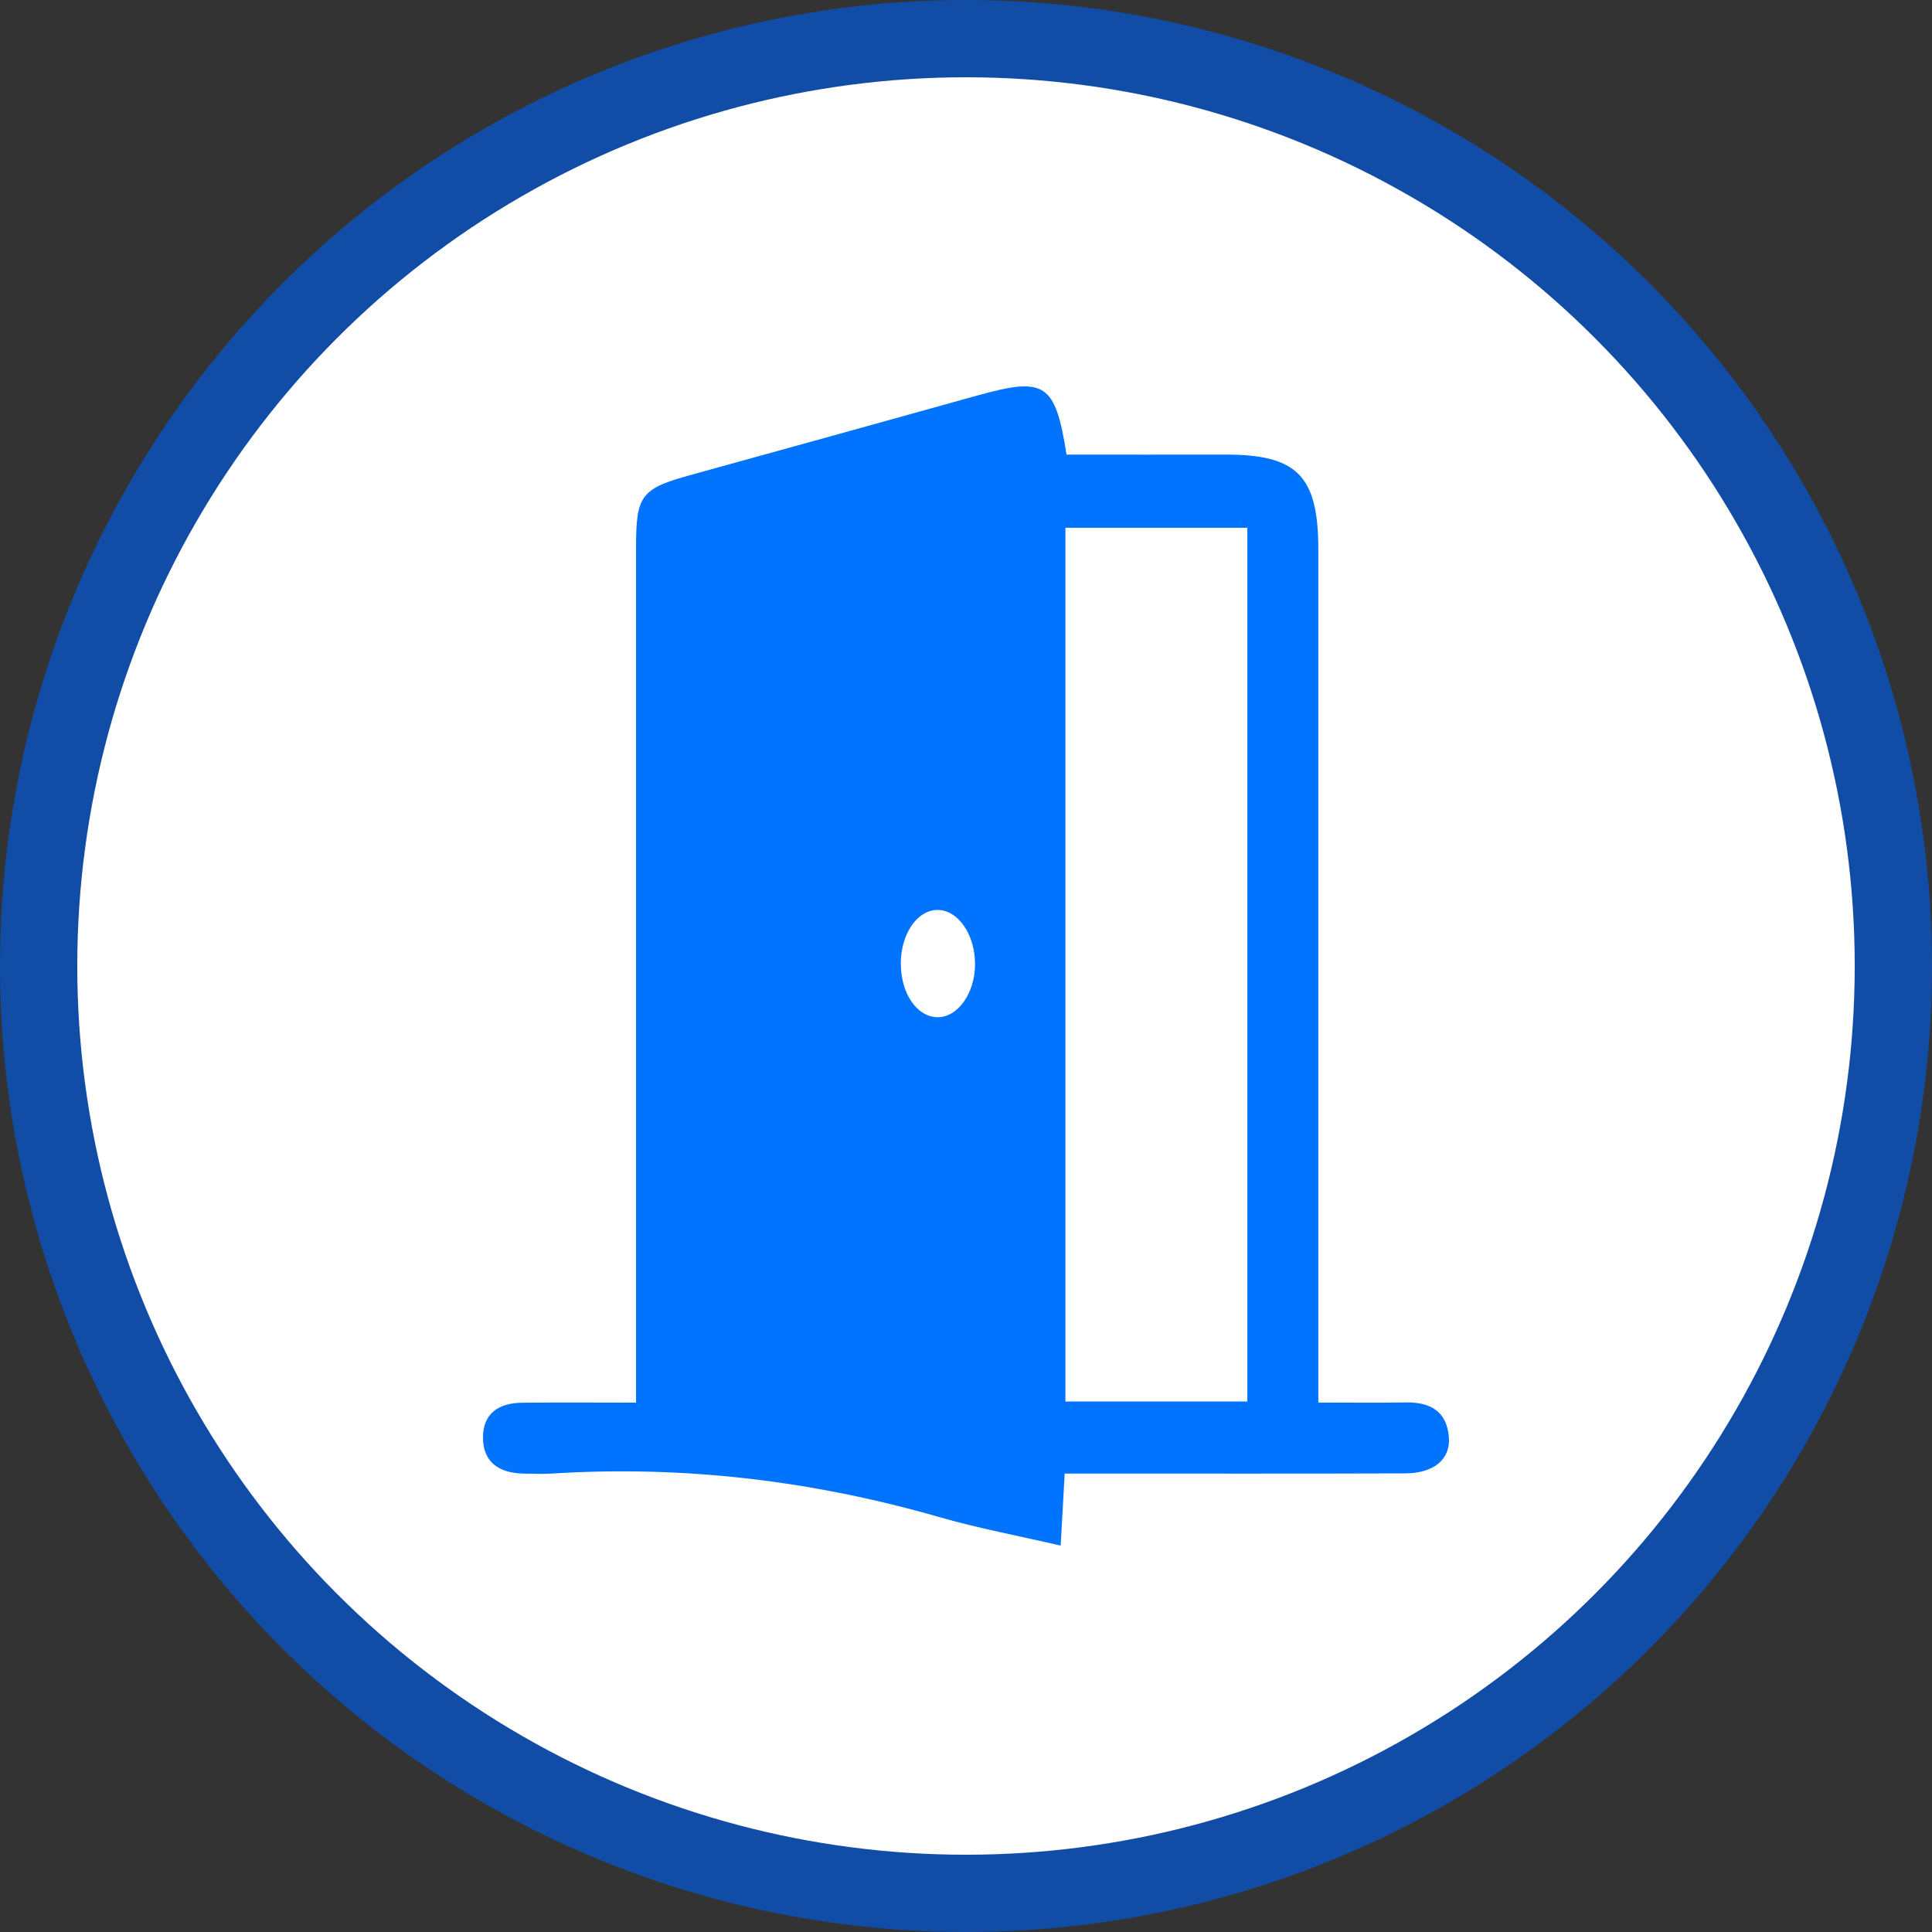
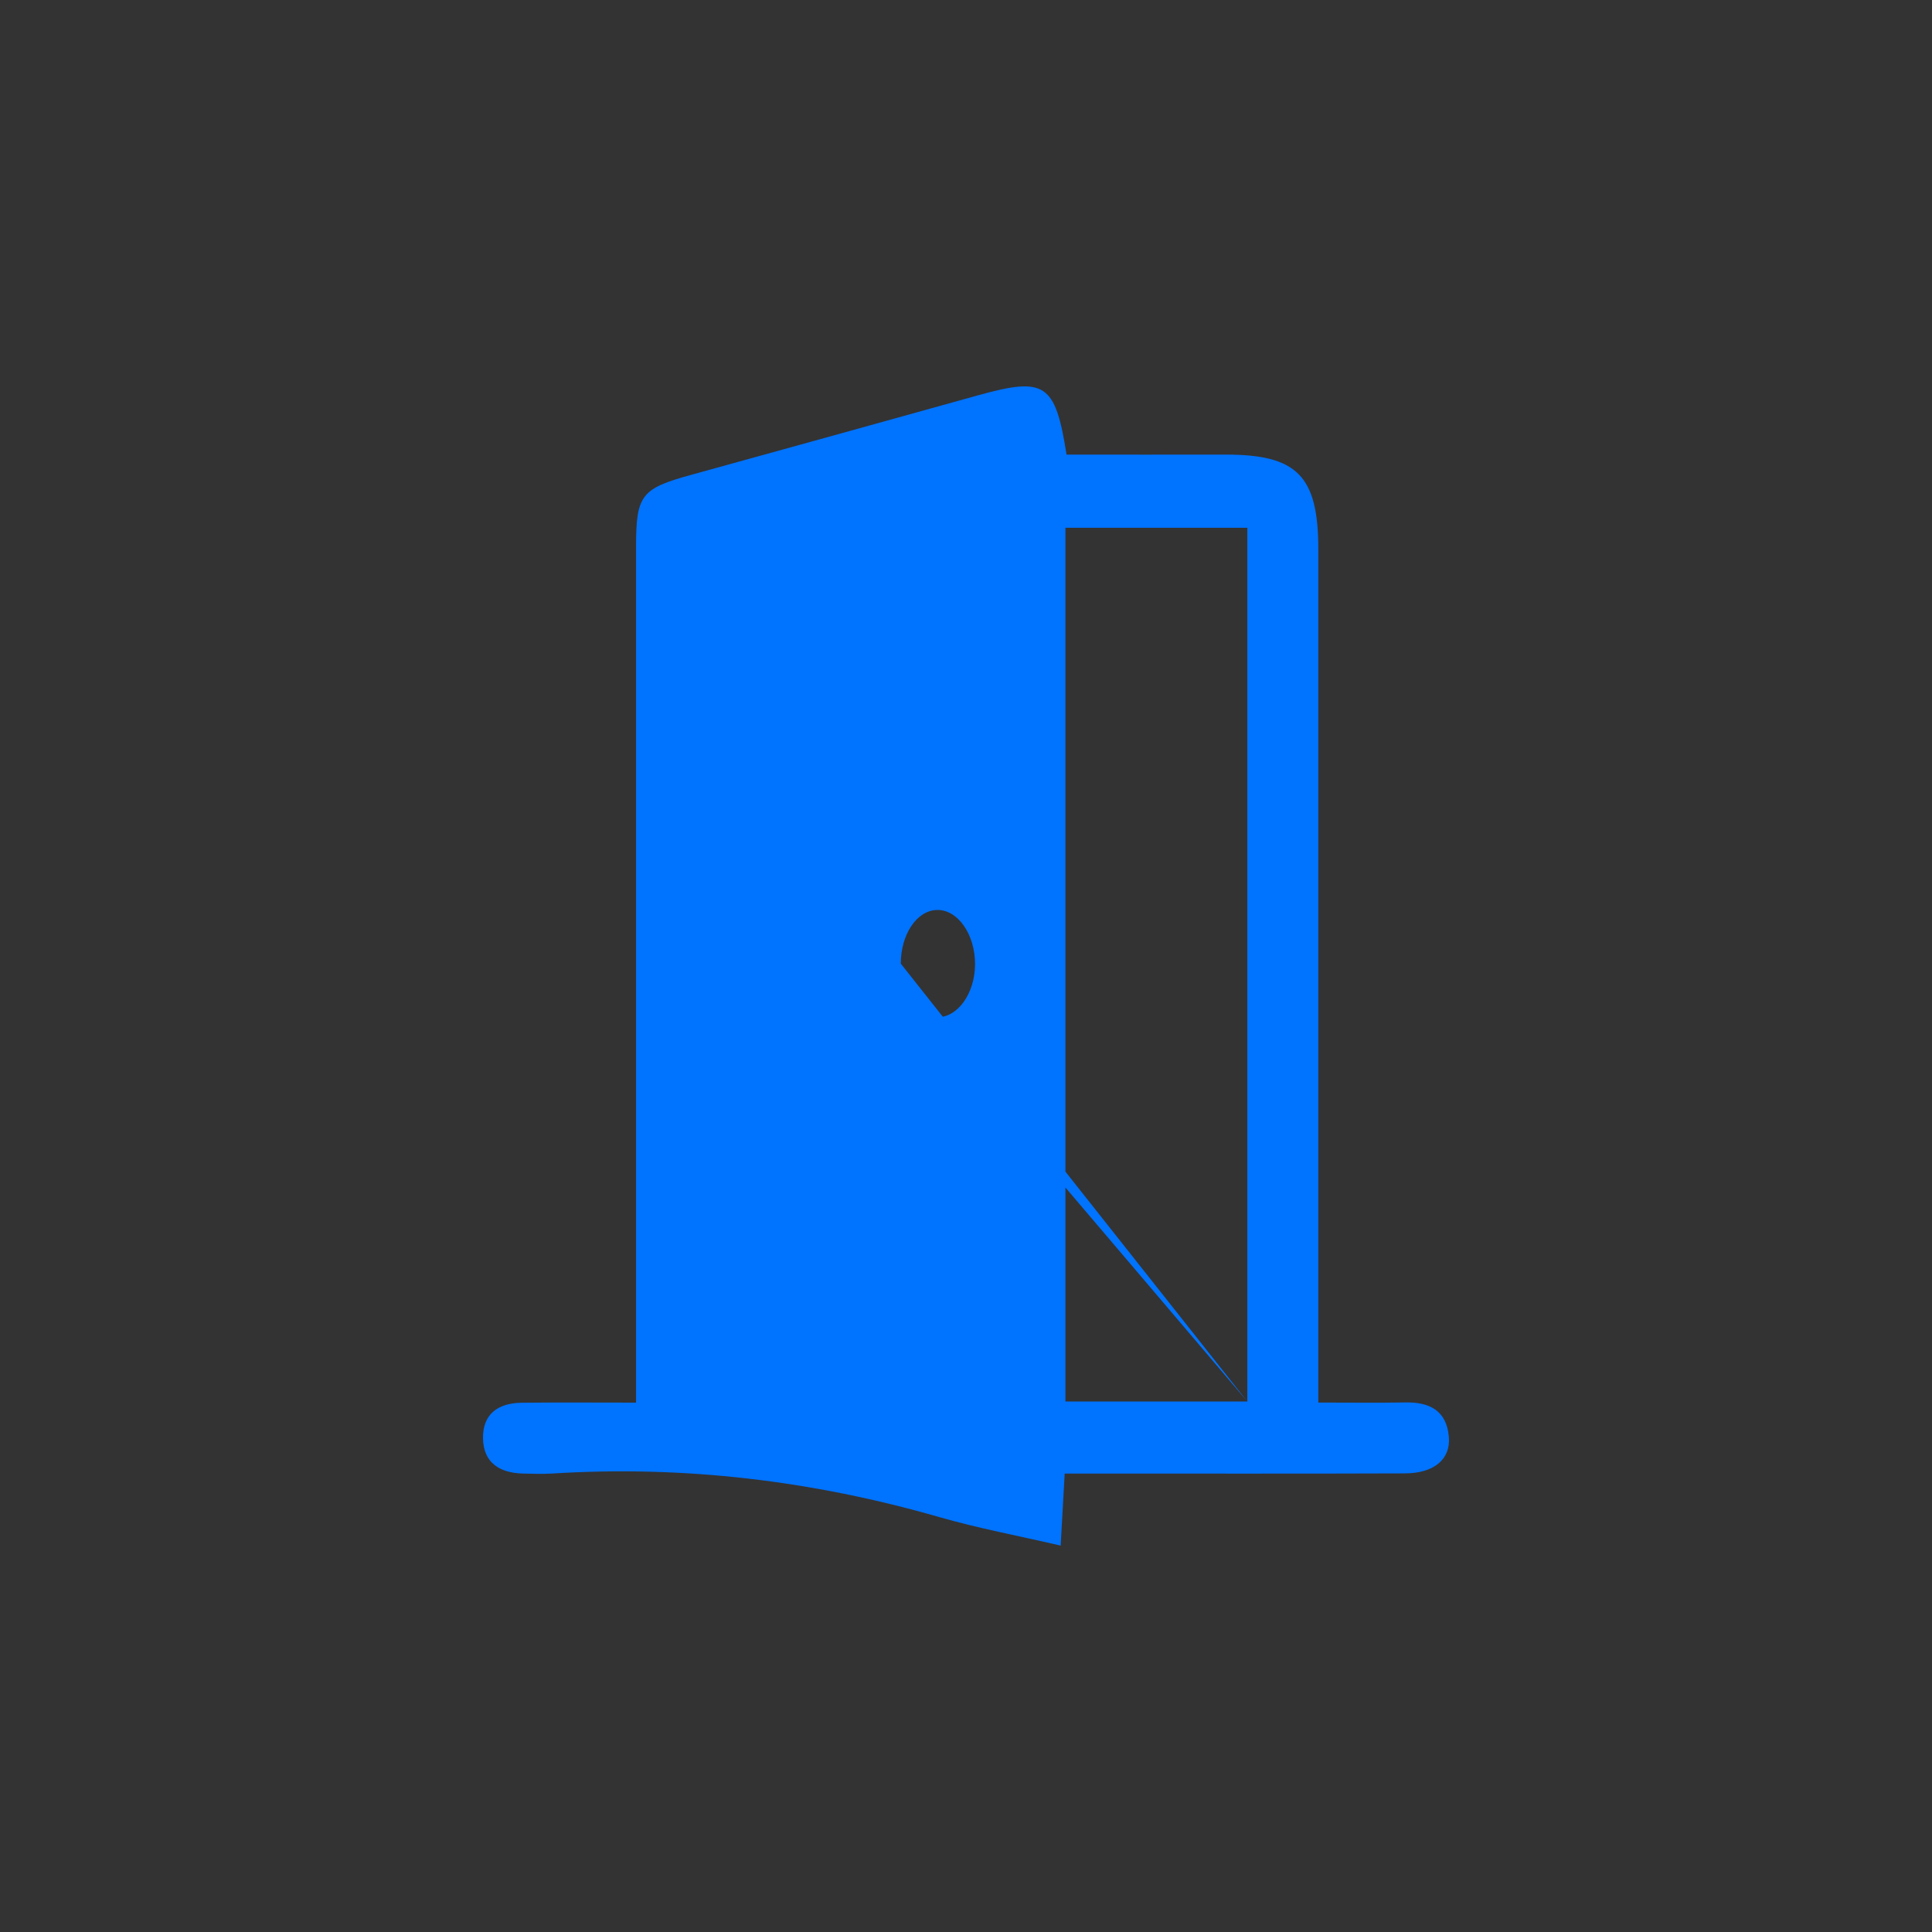
<svg xmlns="http://www.w3.org/2000/svg" width="50" height="50" viewBox="0 0 50 50" fill="none">
  <rect x="0" y="0" width="50" height="50" fill="#333333" stroke="none" />
-   <circle cx="25" cy="25" r="24" fill="white" stroke="#114DA6" stroke-width="2" />
-   <path d="M16.461 36.297C16.461 35.865 16.461 35.531 16.461 35.199C16.461 28.182 16.461 21.166 16.461 14.151C16.461 12.807 16.596 12.644 17.895 12.287C20.363 11.607 22.829 10.922 25.296 10.235C27.045 9.747 27.31 9.911 27.602 11.765C28.958 11.765 30.331 11.768 31.706 11.765C33.572 11.761 34.118 12.313 34.118 14.221C34.118 21.237 34.118 28.254 34.118 35.269V36.298C34.911 36.298 35.643 36.308 36.375 36.295C36.998 36.284 37.438 36.507 37.496 37.185C37.547 37.765 37.112 38.13 36.355 38.131C33.715 38.141 31.077 38.135 28.437 38.136C28.16 38.136 27.883 38.136 27.554 38.136C27.519 38.757 27.488 39.31 27.45 40C26.333 39.741 25.308 39.55 24.308 39.262C21.029 38.319 17.695 37.92 14.29 38.135C14.035 38.15 13.778 38.141 13.521 38.135C12.931 38.117 12.509 37.856 12.5 37.221C12.491 36.578 12.912 36.309 13.503 36.303C14.447 36.292 15.392 36.3 16.461 36.3V36.297ZM32.281 36.27V13.659H27.573V36.27H32.281ZM23.314 24.941C23.314 25.708 23.724 26.312 24.255 26.325C24.779 26.337 25.225 25.719 25.234 24.972C25.243 24.187 24.788 23.533 24.244 23.55C23.724 23.566 23.312 24.183 23.312 24.942L23.314 24.941Z" fill="#0073FF" />
+   <path d="M16.461 36.297C16.461 35.865 16.461 35.531 16.461 35.199C16.461 28.182 16.461 21.166 16.461 14.151C16.461 12.807 16.596 12.644 17.895 12.287C20.363 11.607 22.829 10.922 25.296 10.235C27.045 9.747 27.31 9.911 27.602 11.765C28.958 11.765 30.331 11.768 31.706 11.765C33.572 11.761 34.118 12.313 34.118 14.221C34.118 21.237 34.118 28.254 34.118 35.269V36.298C34.911 36.298 35.643 36.308 36.375 36.295C36.998 36.284 37.438 36.507 37.496 37.185C37.547 37.765 37.112 38.13 36.355 38.131C33.715 38.141 31.077 38.135 28.437 38.136C28.16 38.136 27.883 38.136 27.554 38.136C27.519 38.757 27.488 39.31 27.45 40C26.333 39.741 25.308 39.55 24.308 39.262C21.029 38.319 17.695 37.92 14.29 38.135C14.035 38.15 13.778 38.141 13.521 38.135C12.931 38.117 12.509 37.856 12.5 37.221C12.491 36.578 12.912 36.309 13.503 36.303C14.447 36.292 15.392 36.3 16.461 36.3V36.297ZM32.281 36.27V13.659H27.573V36.27H32.281ZC23.314 25.708 23.724 26.312 24.255 26.325C24.779 26.337 25.225 25.719 25.234 24.972C25.243 24.187 24.788 23.533 24.244 23.55C23.724 23.566 23.312 24.183 23.312 24.942L23.314 24.941Z" fill="#0073FF" />
</svg>